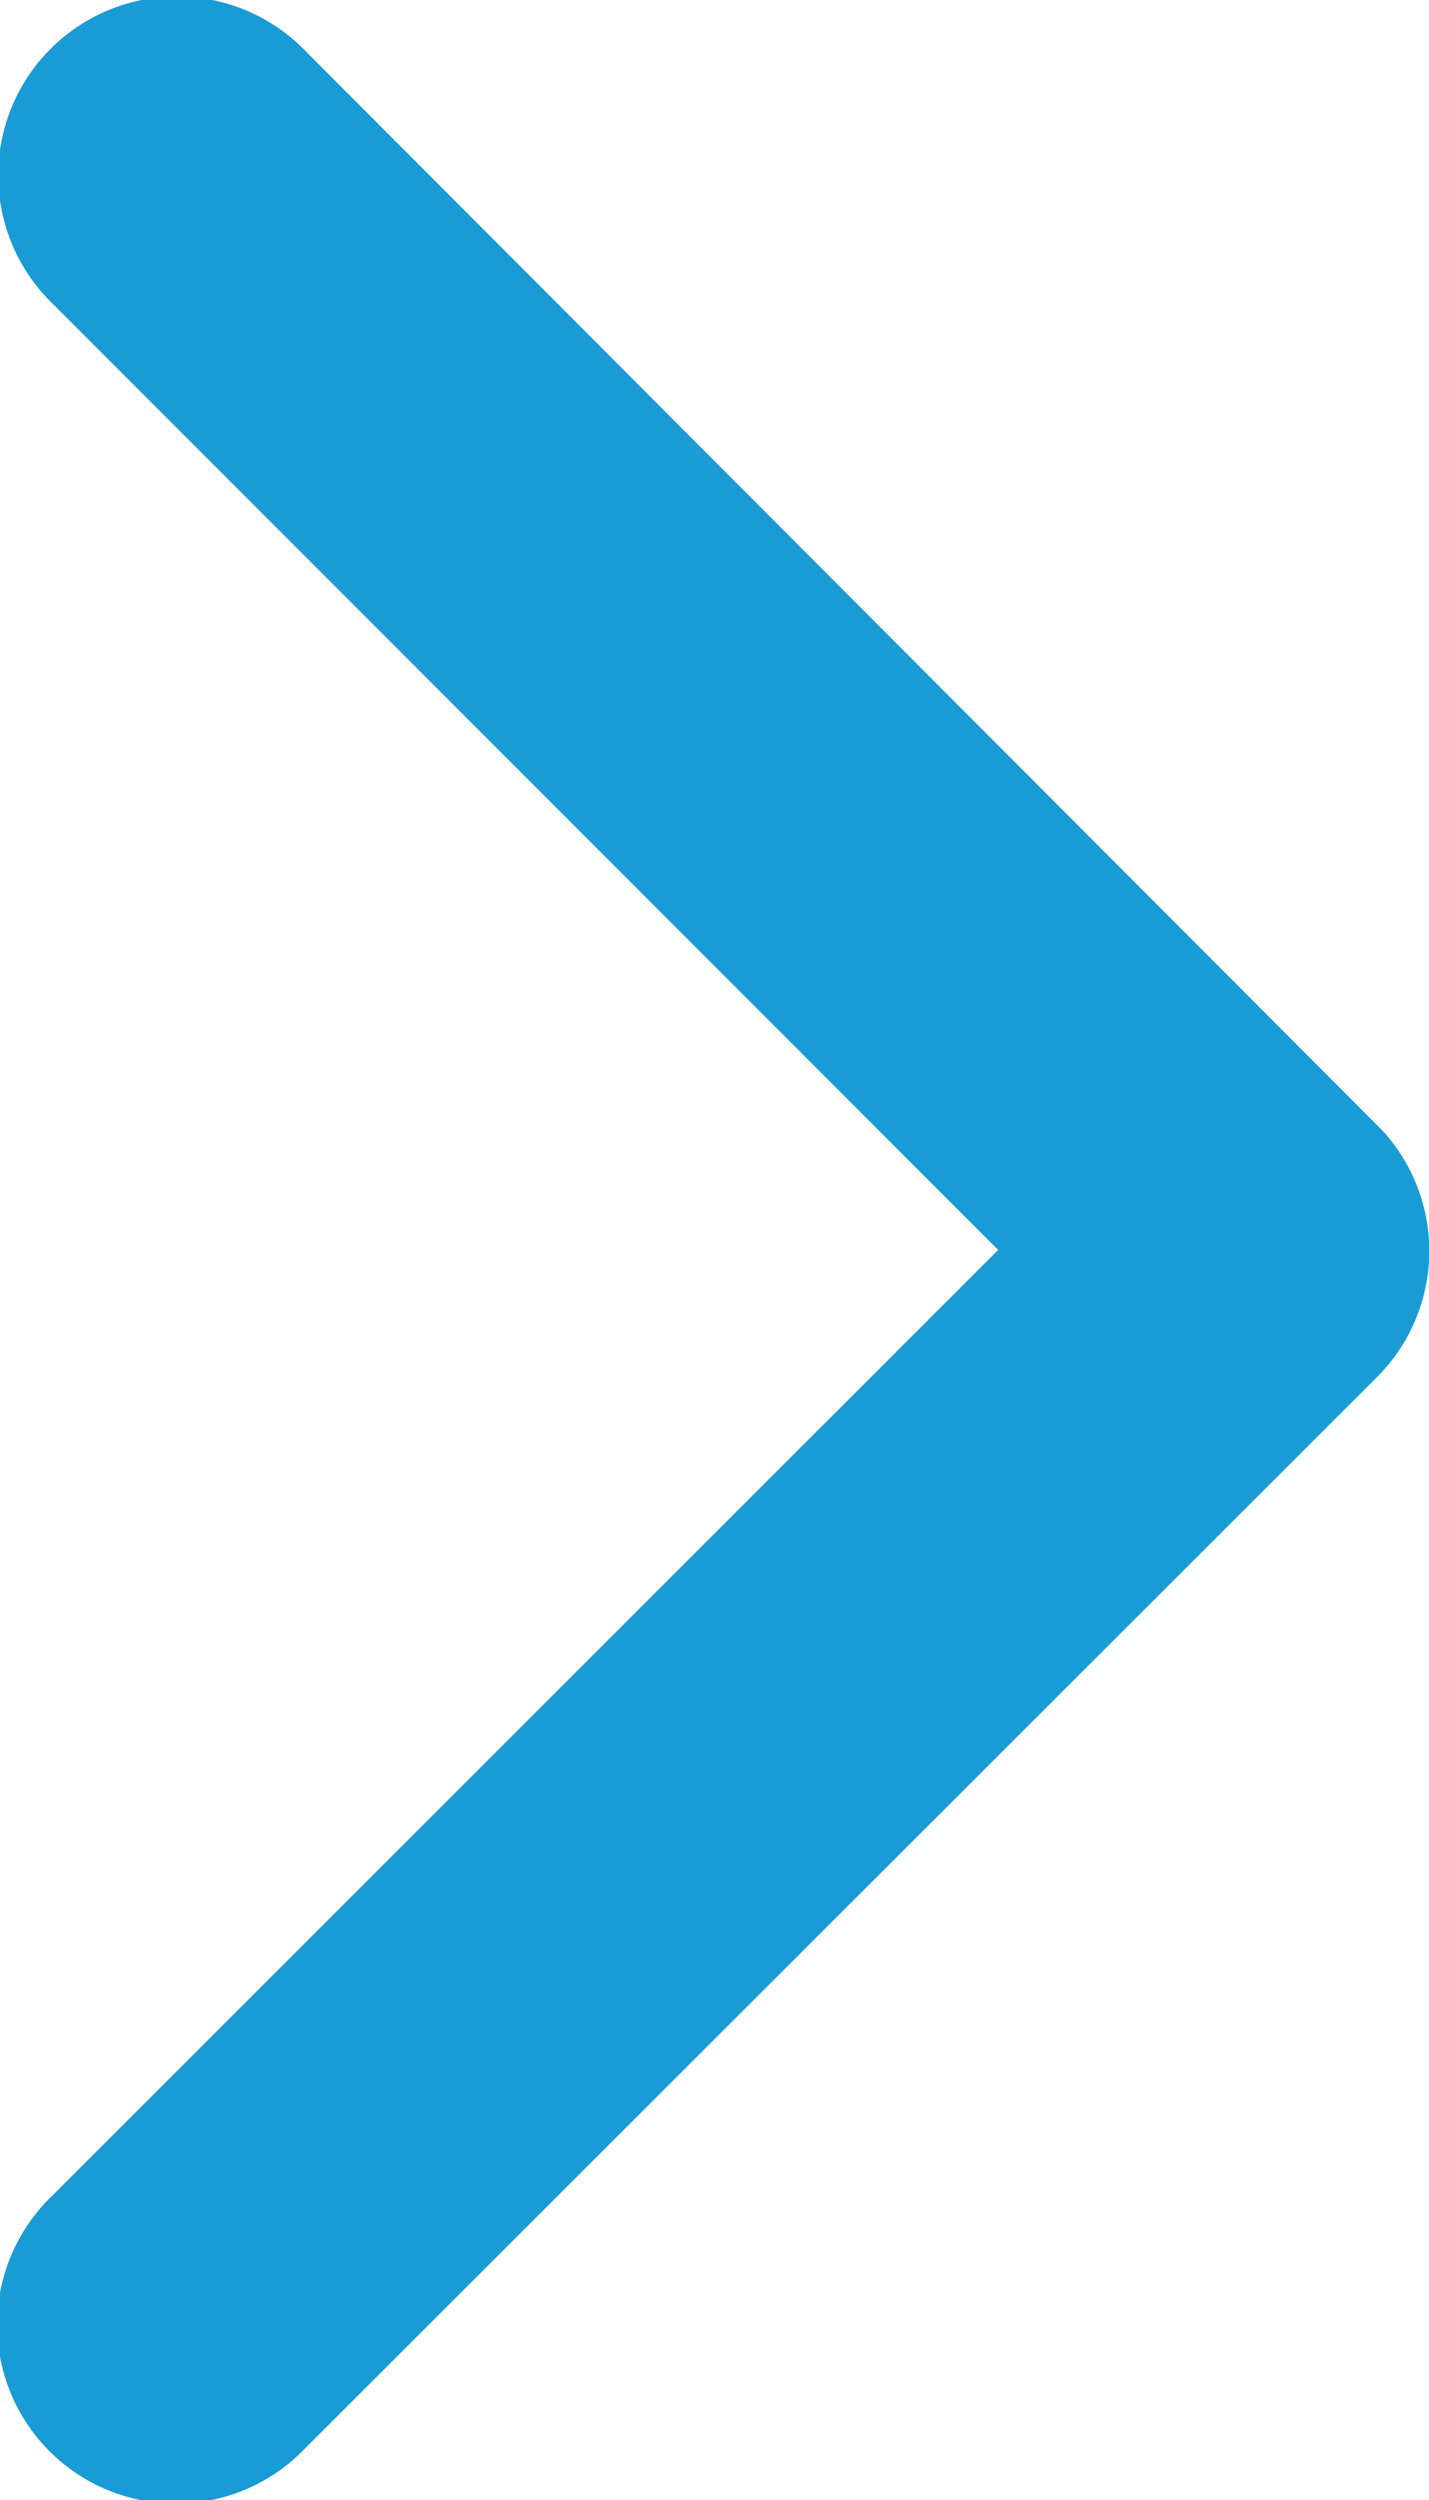
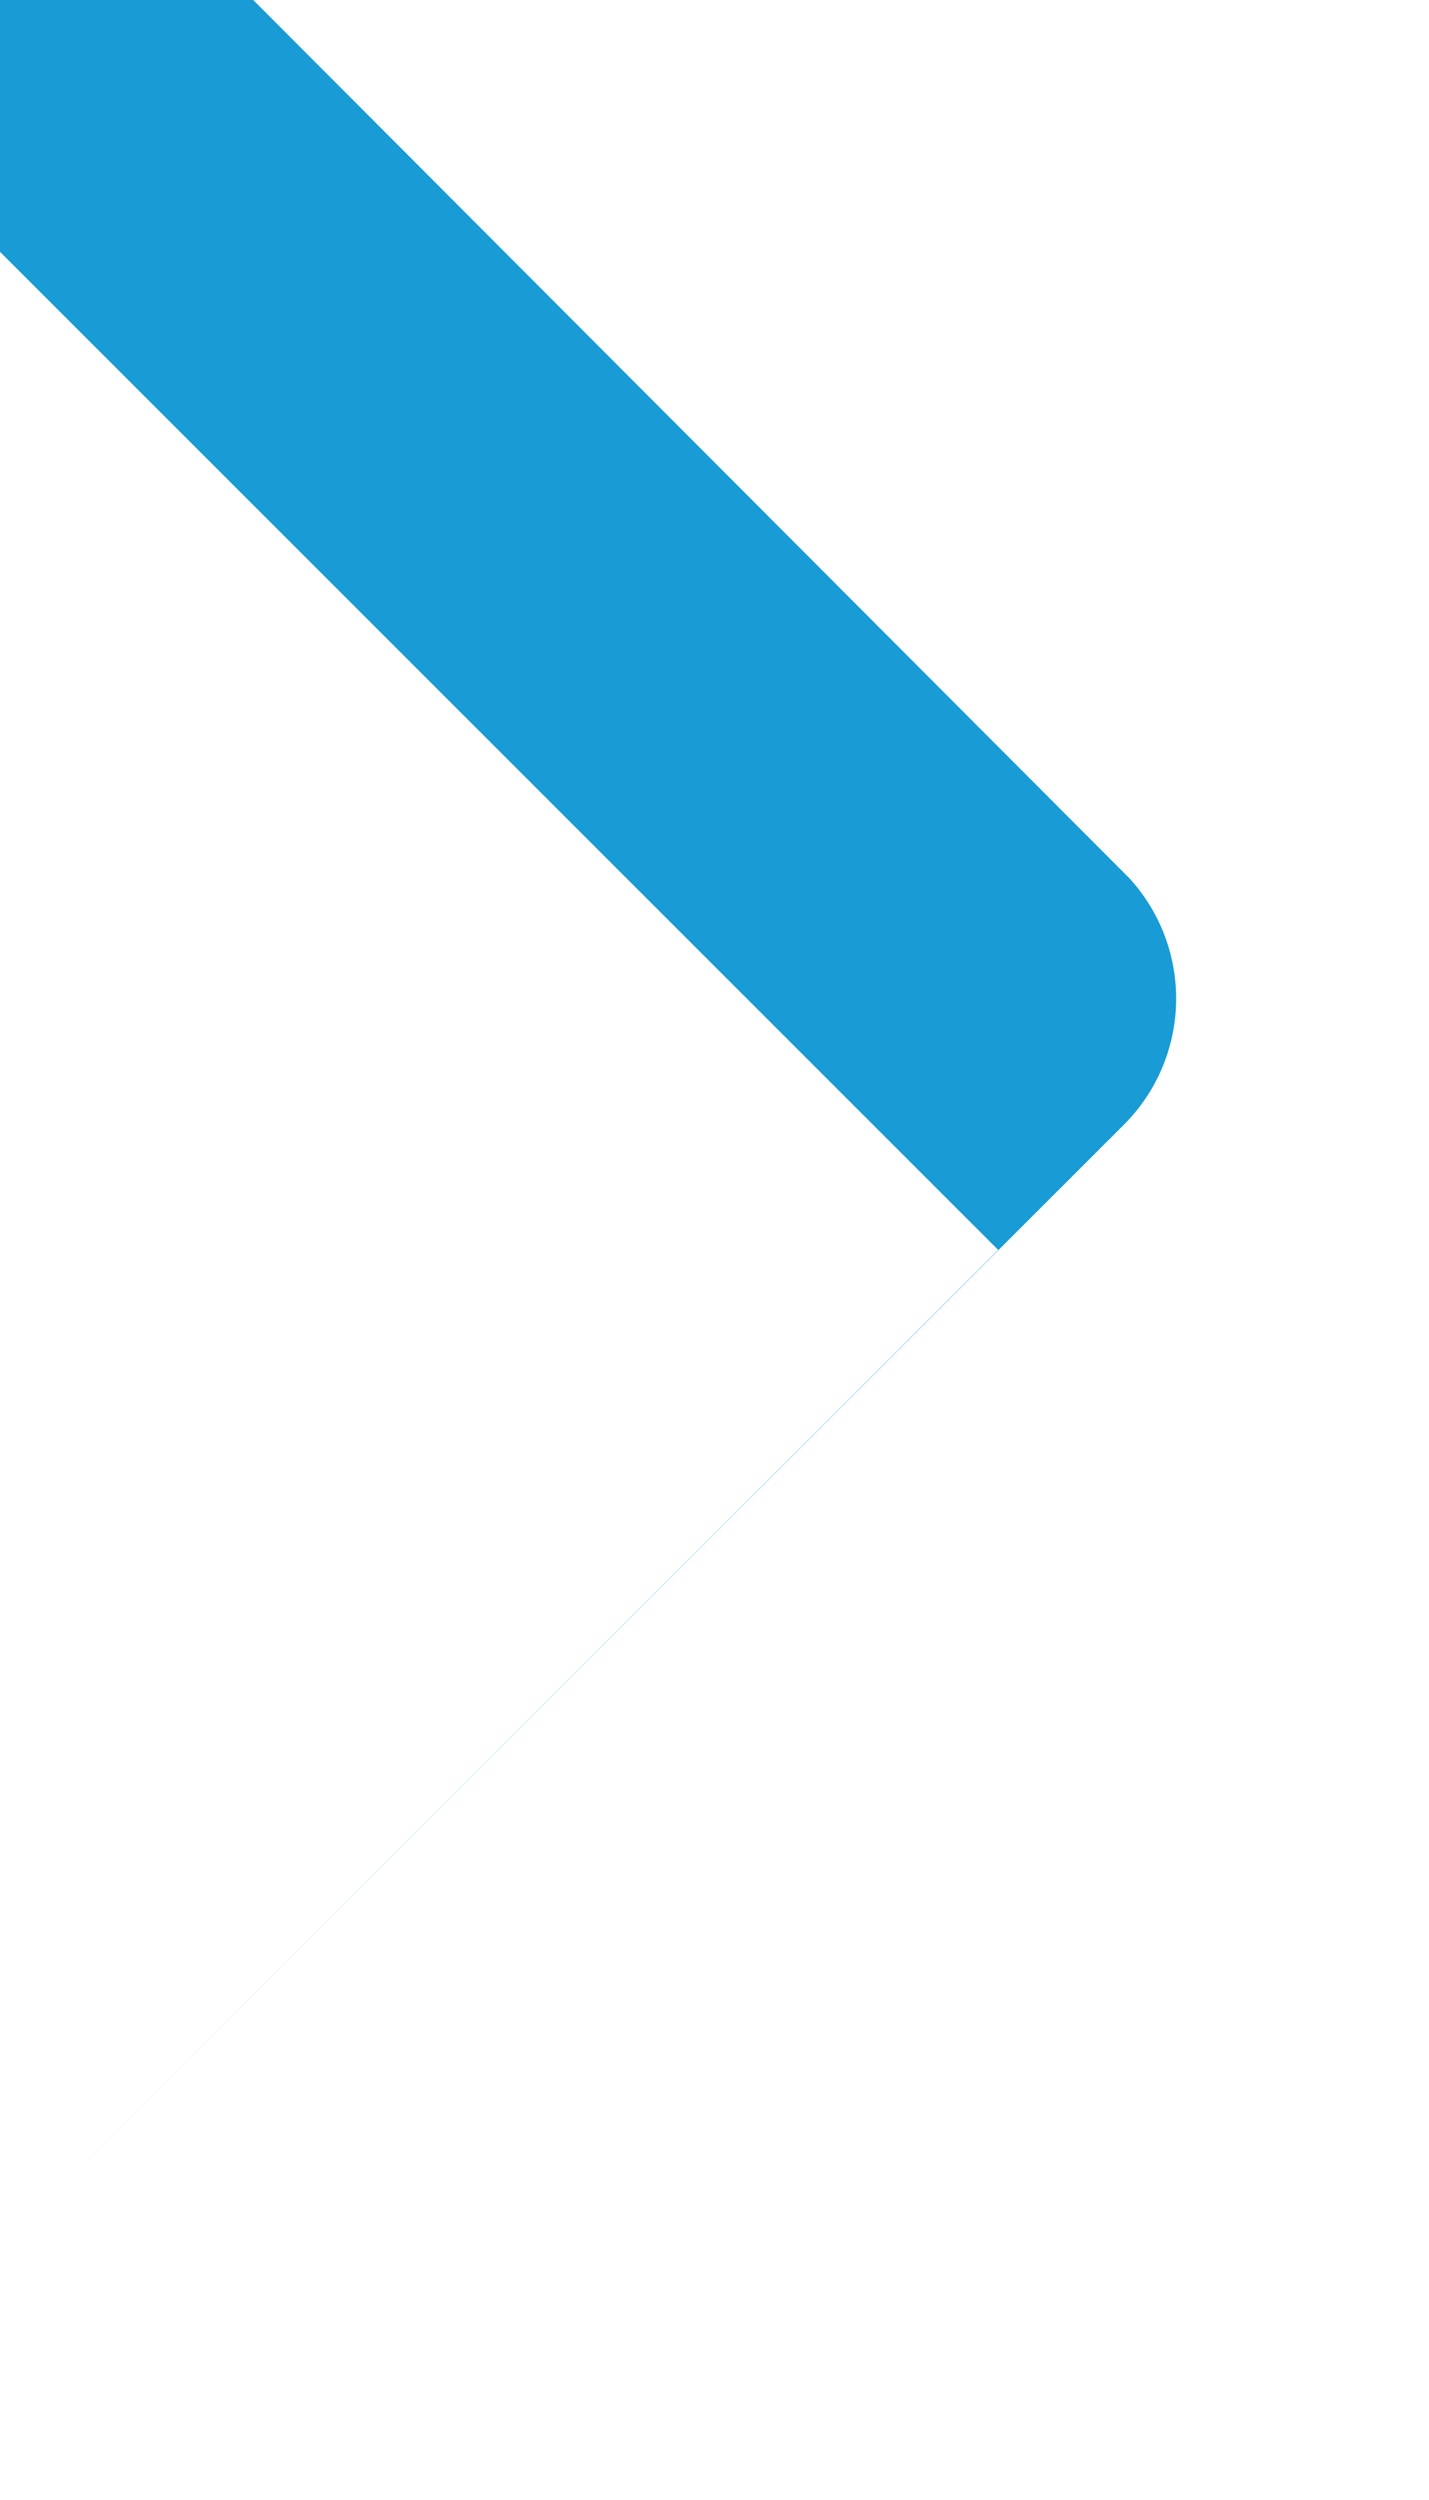
<svg xmlns="http://www.w3.org/2000/svg" width="5.38" height="9.411" viewBox="0 0 5.38 9.411">
-   <path id="Icon_ionic-ios-arrow-back" data-name="Icon ionic-ios-arrow-back" d="M12.873,10.9,16.434,7.34a.673.673,0,1,0-.953-.95l-4.035,4.032a.671.671,0,0,0-.02.927l4.051,4.06a.673.673,0,1,0,.953-.95Z" transform="translate(16.631 15.605) rotate(180)" fill="#199bd5" />
+   <path id="Icon_ionic-ios-arrow-back" data-name="Icon ionic-ios-arrow-back" d="M12.873,10.9,16.434,7.34l-4.035,4.032a.671.671,0,0,0-.02.927l4.051,4.06a.673.673,0,1,0,.953-.95Z" transform="translate(16.631 15.605) rotate(180)" fill="#199bd5" />
</svg>